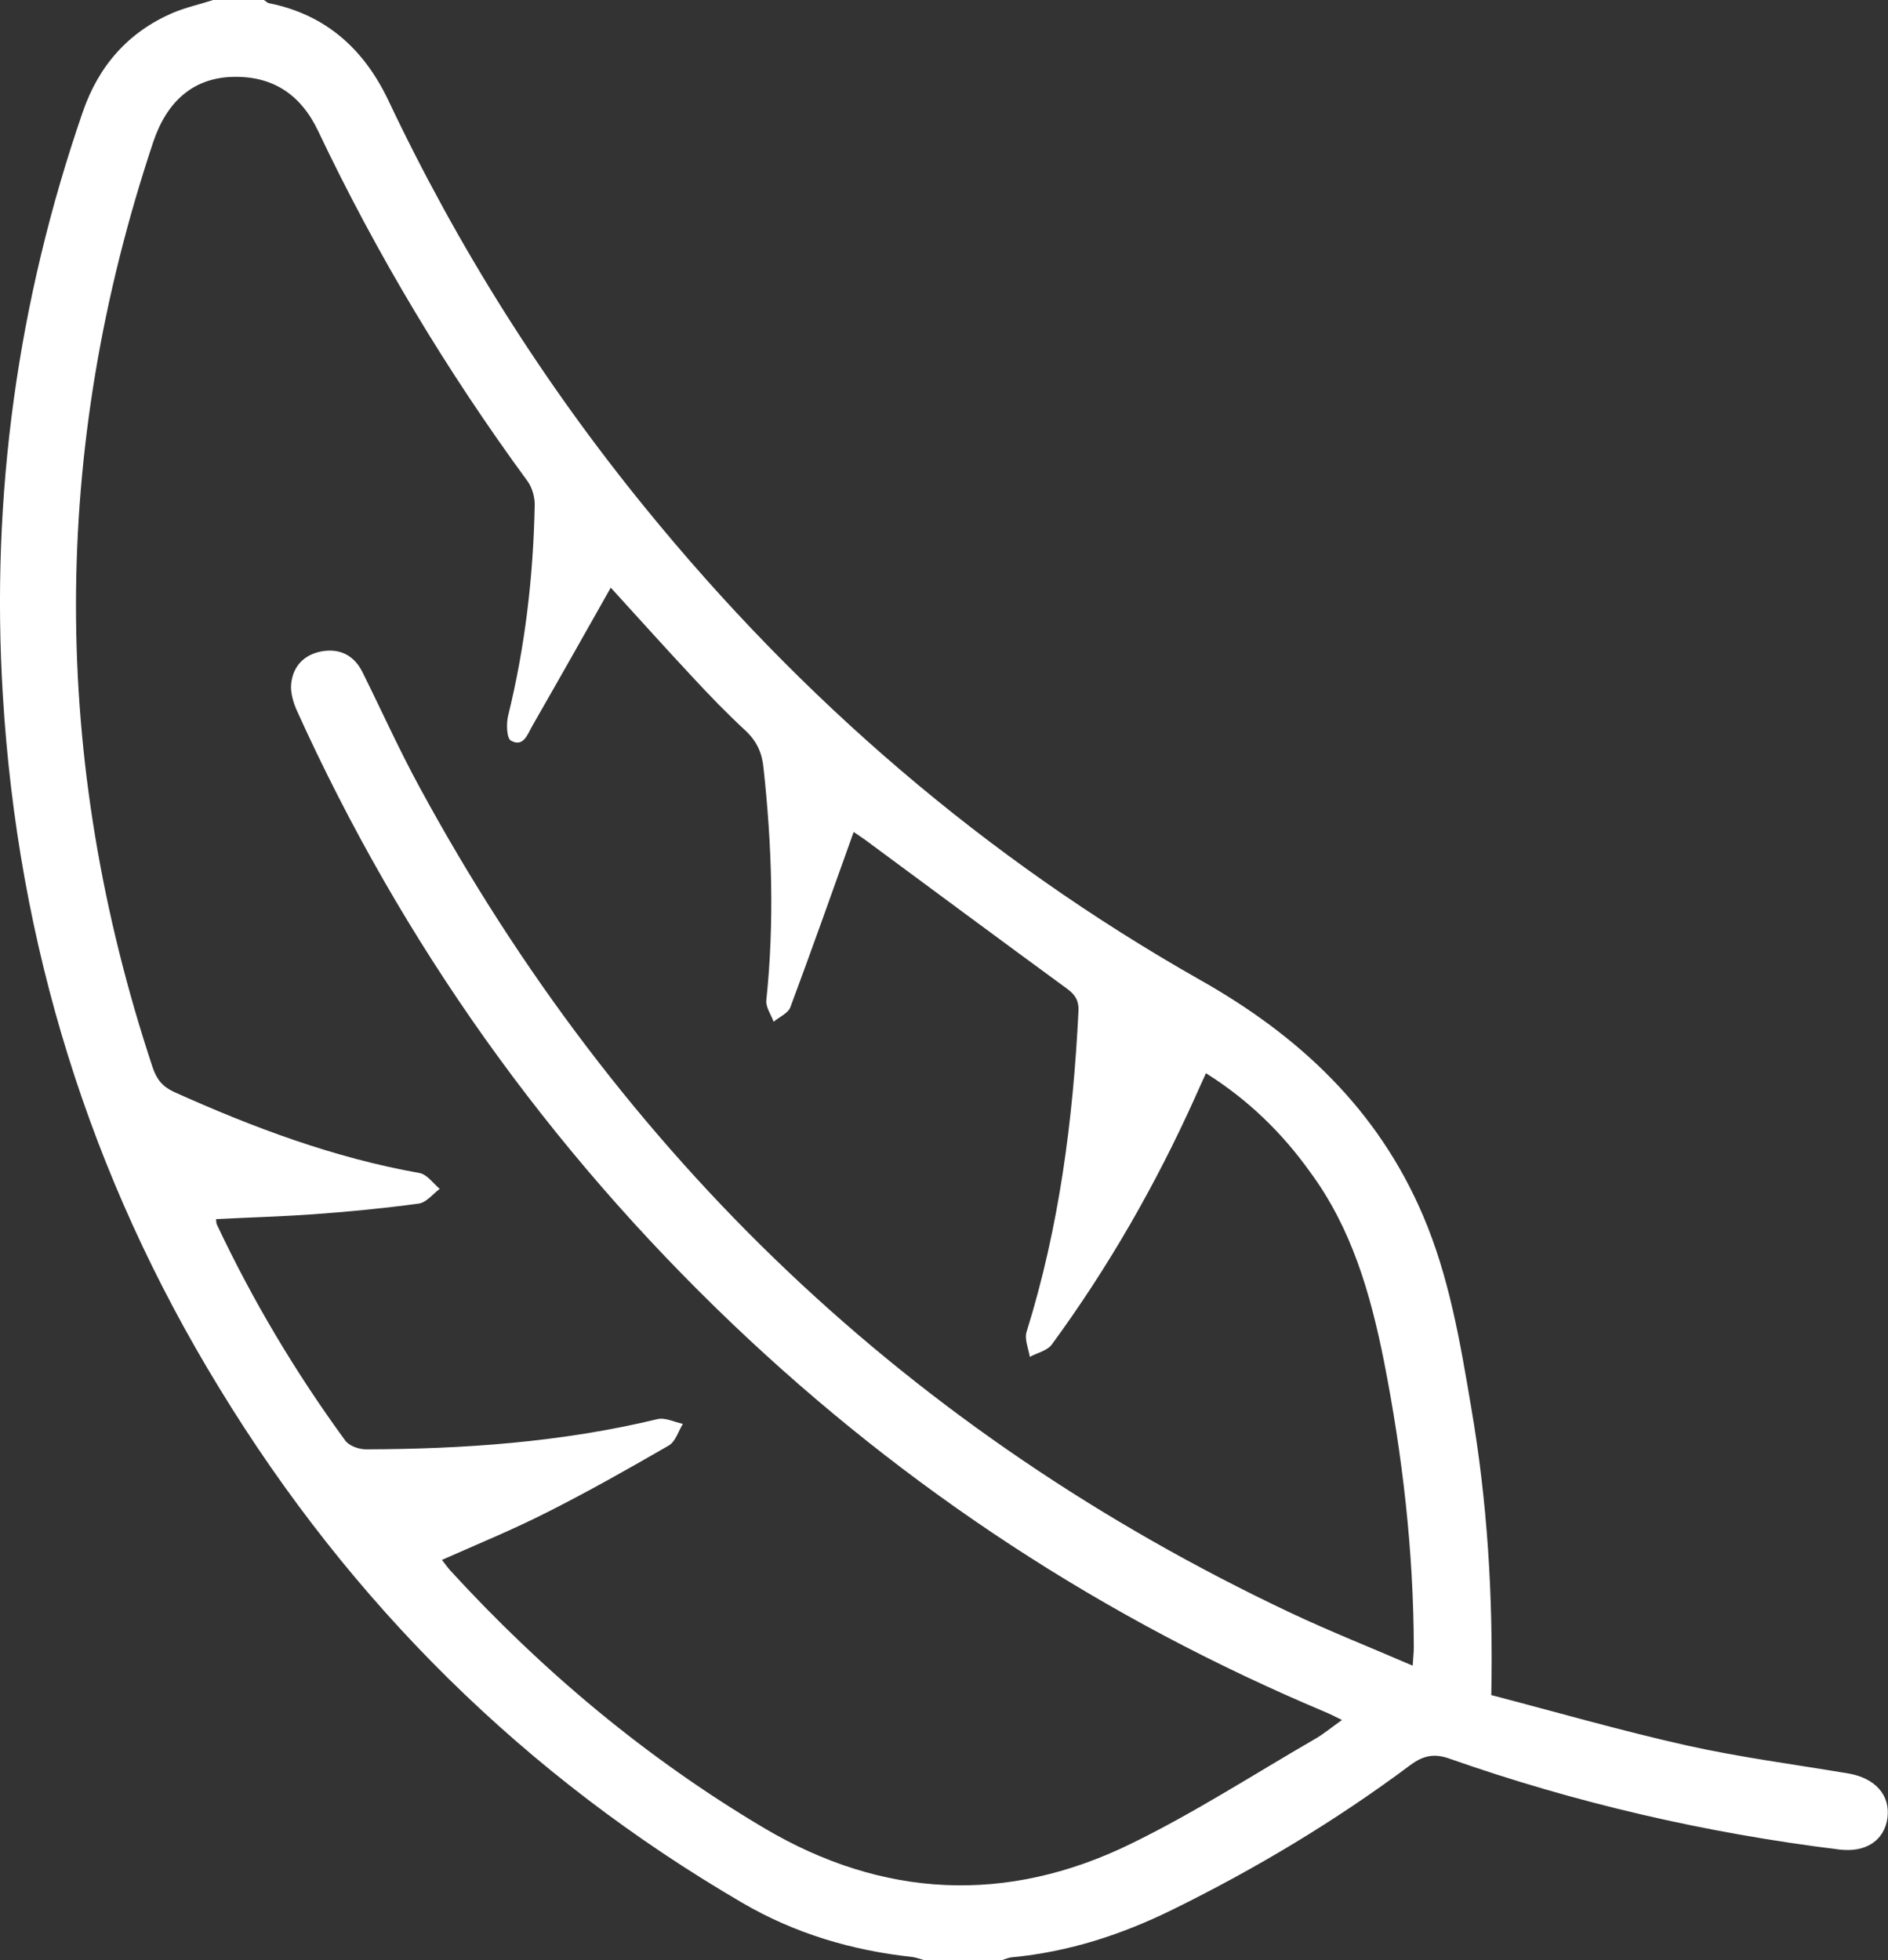
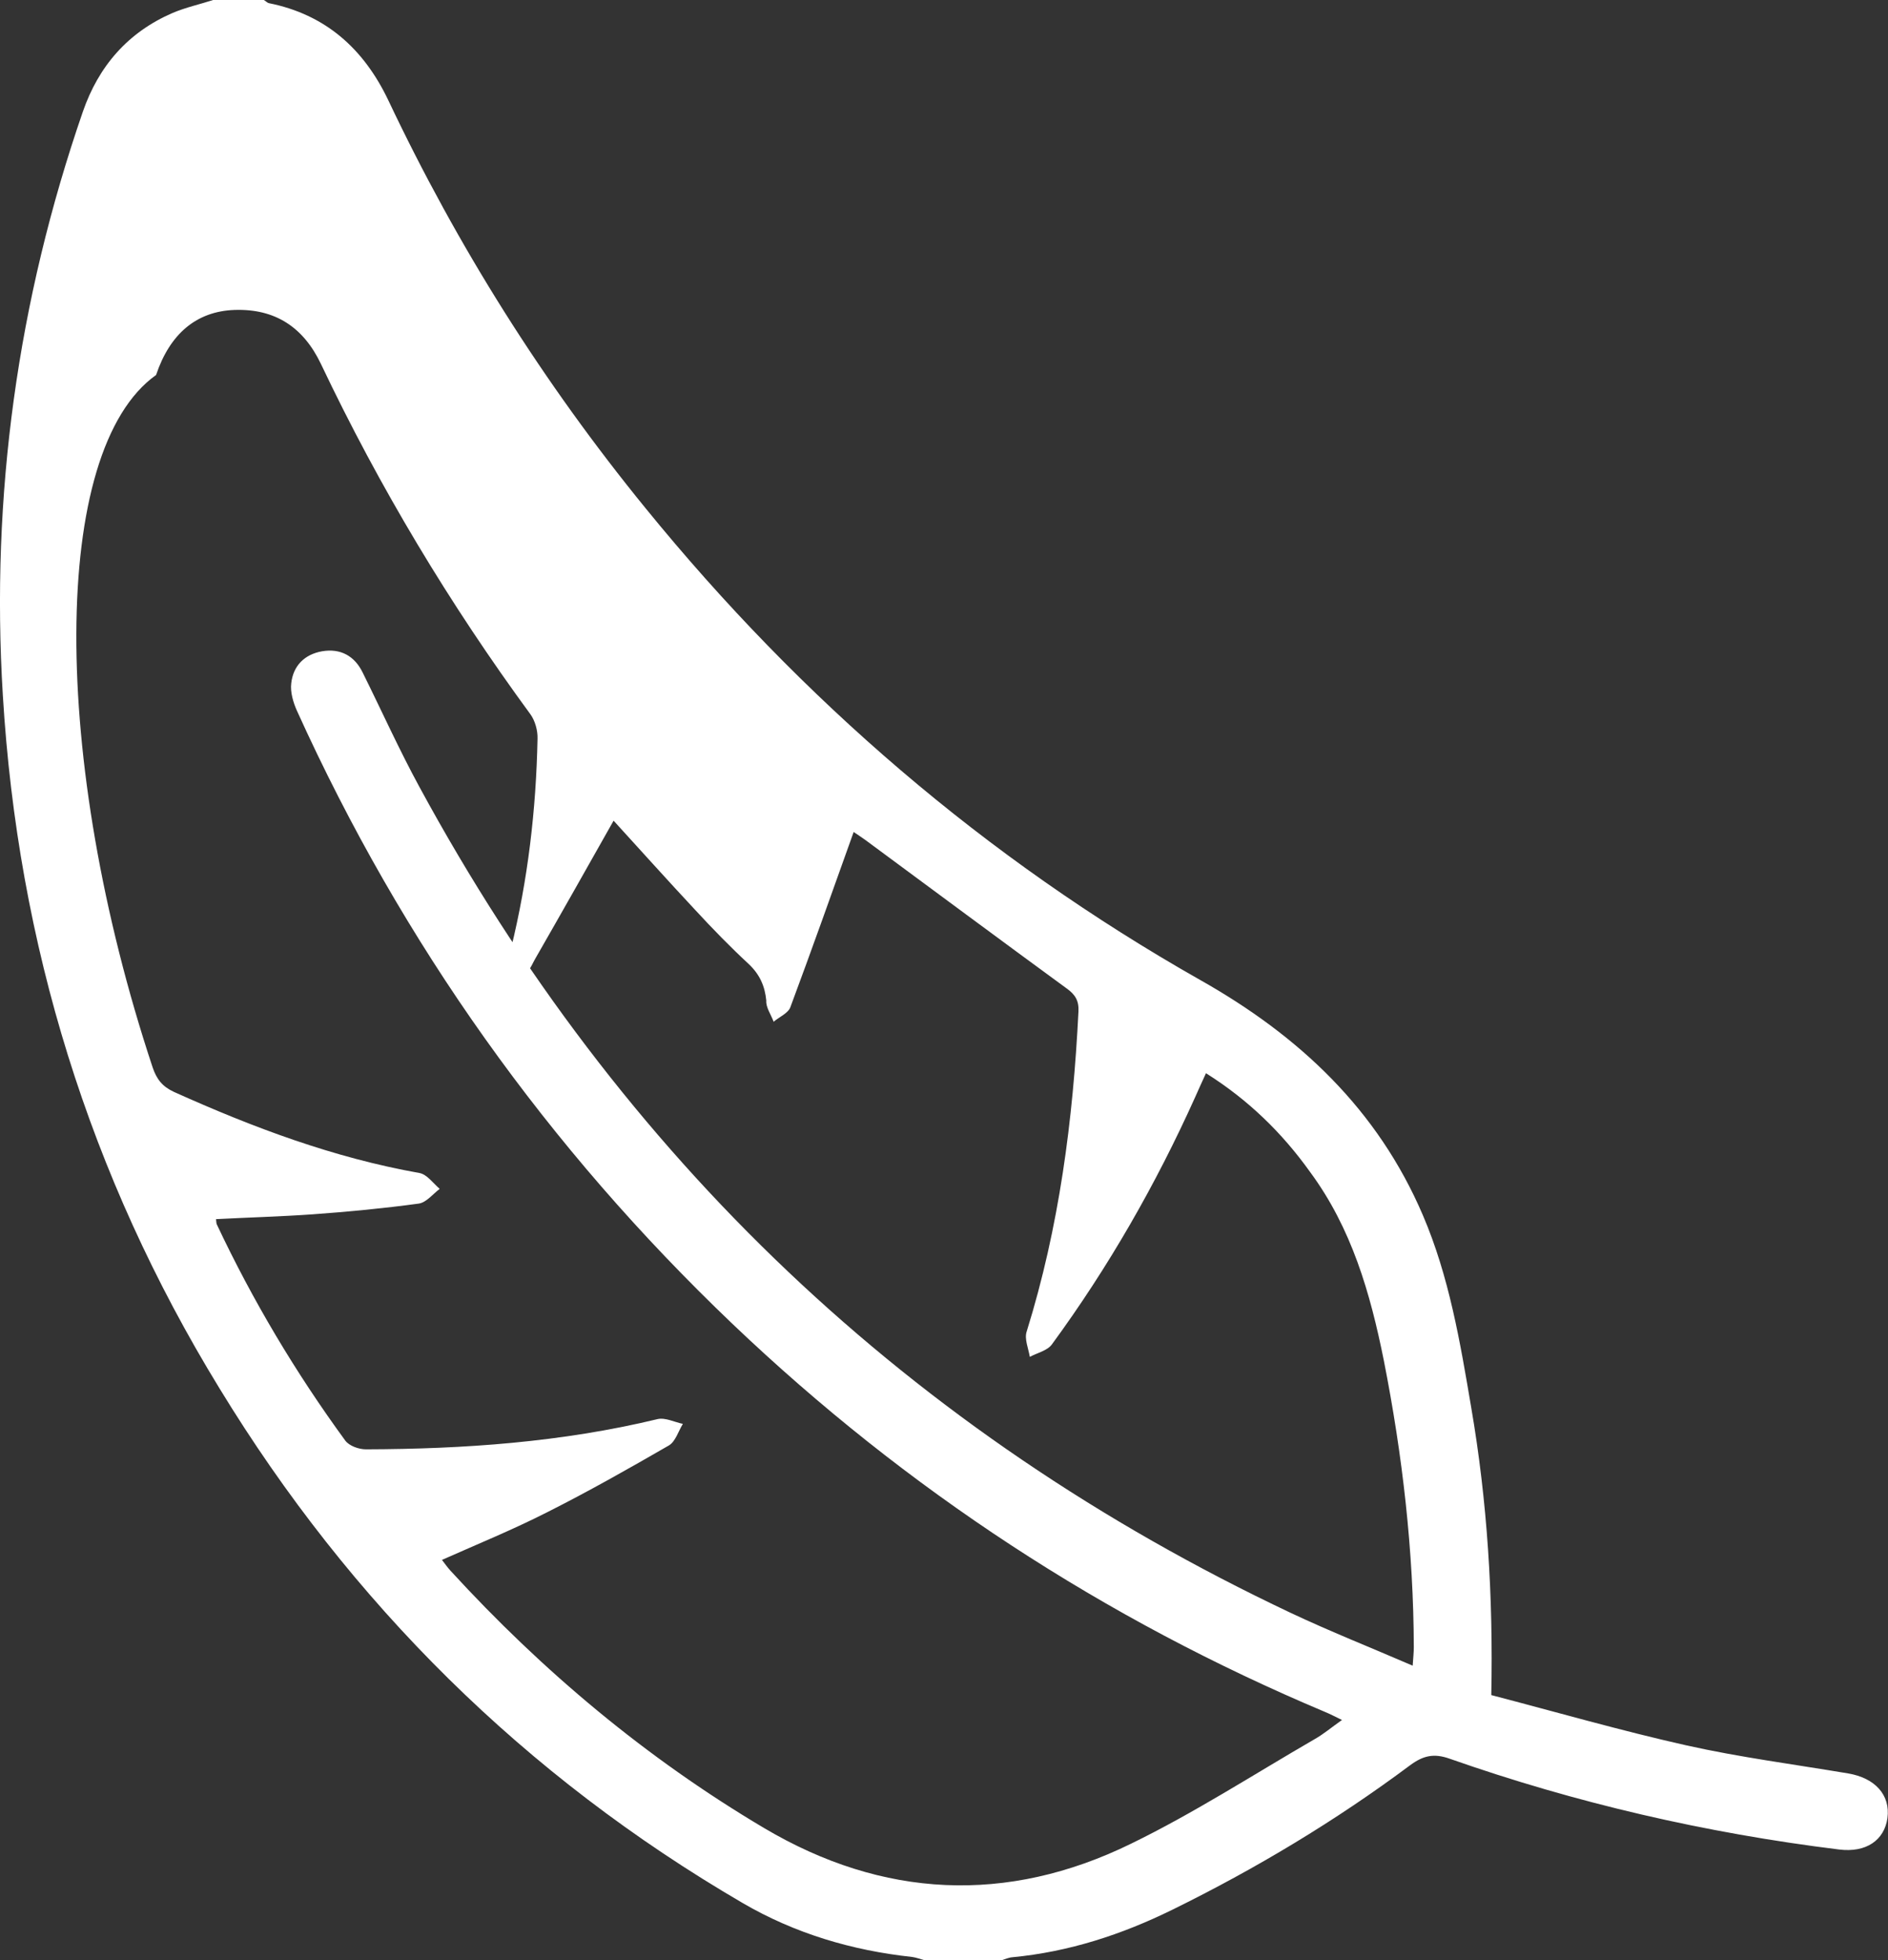
<svg xmlns="http://www.w3.org/2000/svg" version="1.1" id="Calque_1" x="0px" y="0px" viewBox="0 0 667.7 693.2" style="enable-background:new 0 0 667.7 693.2;" xml:space="preserve">
  <rect x="0" y="0" width="667.7" height="693.2" fill="#333333" stroke="none" />
  <style type="text/css">
	.st0{fill:#FFFFFF;}
</style>
-   <path class="st0" d="M426.5,379.5c-1.6,3.5-2.7,5.9-3.8,8.4c-13.9,30.9-30.7,60.2-50.7,87.5c-1.6,2.2-5.2,3-7.8,4.4  c-0.5-3-2-6.4-1.1-9c11.5-36.9,16.4-74.8,18.3-113.1c0.2-3.8-1.1-6-4.2-8.2c-23.8-17.4-47.5-35-71.2-52.5c-1.5-1.1-3.1-2.1-4.1-2.8  c-7.5,21-14.8,41.6-22.4,62c-0.8,2.1-3.9,3.4-5.9,5.1c-0.9-2.5-2.8-5.1-2.6-7.5c2.9-27.5,2-55-1-82.4c-0.5-5.1-2.3-9.2-6.2-12.9  c-6.6-6.1-12.9-12.6-19-19.2c-9.8-10.5-19.4-21.2-28.8-31.5c-9.2,16.3-18.4,32.6-27.7,48.8c-1.7,2.9-3.1,7.8-7.6,5.3  c-1.5-0.8-1.7-6-1-8.8c6-24.4,8.9-49.2,9.4-74.3c0.1-2.9-0.9-6.4-2.5-8.6c-28.6-39-53.4-80.3-74.1-123.9  c-6.2-13-16.2-19.6-30.6-19.1c-13.4,0.5-22.8,8.4-27.7,23C17.8,159.2,17.8,268.4,54,377.5c1.4,4.1,3.4,6.7,7.5,8.6  c28,12.6,56.5,23.3,86.9,28.7c2.6,0.5,4.8,3.6,7.1,5.6c-2.4,1.8-4.7,4.8-7.4,5.2c-12.5,1.7-25,2.9-37.6,3.8  c-11.3,0.8-22.7,1.1-34.1,1.7c0.1,0.9,0.1,1.4,0.2,1.7c12.7,27,27.9,52.5,45.5,76.6c1.4,1.9,4.8,3.1,7.3,3.1  c34.7-0.1,69.2-2.5,103.2-10.7c2.7-0.6,6,1.1,8.9,1.7c-1.6,2.6-2.6,6.2-4.9,7.6c-14.2,8.2-28.5,16.3-43.2,23.7  c-12,6.1-24.5,11.2-37.1,16.8c1.1,1.4,1.9,2.6,3,3.8c32.6,35.6,69.4,66.4,110.9,91c42,24.9,85.9,27,129.7,5.6  c22.4-10.9,43.4-24.5,65-37c3.2-1.8,6-4.2,9.7-6.8c-2.7-1.3-4.2-2.1-5.9-2.8c-78.2-32.9-148.1-78.6-209.6-137.2  c-65.3-62.3-116.8-134.5-154.1-216.9c-1.3-2.9-2.4-6.6-2-9.7c0.7-6.2,4.7-10.2,10.9-11.3c6.5-1.1,11.5,1.6,14.4,7.6  c6.7,13.5,12.9,27.3,20.1,40.5c71,130.8,173.5,228.3,308,291.9c14,6.6,28.4,12.3,43.2,18.7c0.2-3,0.4-4.8,0.4-6.5  c-0.1-34.2-4-67.9-10.6-101.4c-4.8-23.9-11.4-46.8-26.1-66.7C453.5,400.7,441.6,389,426.5,379.5 M93.3,0c0.6,0.3,1.1,0.9,1.7,1.1  c20.1,4,33.6,16.1,42.3,34.3c24.5,51.8,54.8,99.9,91,144.3c55.1,67.7,120.2,123.8,196.1,166.8c35.1,19.8,62.8,45.8,78.8,83.2  c9.3,21.7,13.2,44.9,17.1,68c5.7,33.2,7.8,66.7,7.1,101.7c23,6,45.9,12.6,69.1,17.8c18.8,4.2,38.1,6.7,57.1,9.9  c9.5,1.6,15,7.6,13.9,15.8c-1.1,7.8-7.5,12.3-17.1,11.1c-47-5.8-93-16.4-137.7-32.1c-5.6-2-9.4-1.1-14,2.3  c-26.4,19.7-54.6,36.6-84.1,51.1c-17.9,8.8-36.6,14.9-56.6,16.8c-1.3,0.1-2.6,0.7-3.9,1.1h-27c-1.5-0.4-3-1-4.5-1.2  c-21.3-2.3-41.5-8.3-60-19.1c-77-44.9-138.6-105.9-185-182C31.6,415.8,6.3,333.9,1,245.8c-4.3-70.6,5.2-139.4,28.3-206.3  c5.6-16.2,16-28.1,31.7-34.9c4.7-2,9.8-3.1,14.7-4.7C75.7,0,93.3,0,93.3,0z" />
+   <path class="st0" d="M426.5,379.5c-1.6,3.5-2.7,5.9-3.8,8.4c-13.9,30.9-30.7,60.2-50.7,87.5c-1.6,2.2-5.2,3-7.8,4.4  c-0.5-3-2-6.4-1.1-9c11.5-36.9,16.4-74.8,18.3-113.1c0.2-3.8-1.1-6-4.2-8.2c-23.8-17.4-47.5-35-71.2-52.5c-1.5-1.1-3.1-2.1-4.1-2.8  c-7.5,21-14.8,41.6-22.4,62c-0.8,2.1-3.9,3.4-5.9,5.1c-0.9-2.5-2.8-5.1-2.6-7.5c-0.5-5.1-2.3-9.2-6.2-12.9  c-6.6-6.1-12.9-12.6-19-19.2c-9.8-10.5-19.4-21.2-28.8-31.5c-9.2,16.3-18.4,32.6-27.7,48.8c-1.7,2.9-3.1,7.8-7.6,5.3  c-1.5-0.8-1.7-6-1-8.8c6-24.4,8.9-49.2,9.4-74.3c0.1-2.9-0.9-6.4-2.5-8.6c-28.6-39-53.4-80.3-74.1-123.9  c-6.2-13-16.2-19.6-30.6-19.1c-13.4,0.5-22.8,8.4-27.7,23C17.8,159.2,17.8,268.4,54,377.5c1.4,4.1,3.4,6.7,7.5,8.6  c28,12.6,56.5,23.3,86.9,28.7c2.6,0.5,4.8,3.6,7.1,5.6c-2.4,1.8-4.7,4.8-7.4,5.2c-12.5,1.7-25,2.9-37.6,3.8  c-11.3,0.8-22.7,1.1-34.1,1.7c0.1,0.9,0.1,1.4,0.2,1.7c12.7,27,27.9,52.5,45.5,76.6c1.4,1.9,4.8,3.1,7.3,3.1  c34.7-0.1,69.2-2.5,103.2-10.7c2.7-0.6,6,1.1,8.9,1.7c-1.6,2.6-2.6,6.2-4.9,7.6c-14.2,8.2-28.5,16.3-43.2,23.7  c-12,6.1-24.5,11.2-37.1,16.8c1.1,1.4,1.9,2.6,3,3.8c32.6,35.6,69.4,66.4,110.9,91c42,24.9,85.9,27,129.7,5.6  c22.4-10.9,43.4-24.5,65-37c3.2-1.8,6-4.2,9.7-6.8c-2.7-1.3-4.2-2.1-5.9-2.8c-78.2-32.9-148.1-78.6-209.6-137.2  c-65.3-62.3-116.8-134.5-154.1-216.9c-1.3-2.9-2.4-6.6-2-9.7c0.7-6.2,4.7-10.2,10.9-11.3c6.5-1.1,11.5,1.6,14.4,7.6  c6.7,13.5,12.9,27.3,20.1,40.5c71,130.8,173.5,228.3,308,291.9c14,6.6,28.4,12.3,43.2,18.7c0.2-3,0.4-4.8,0.4-6.5  c-0.1-34.2-4-67.9-10.6-101.4c-4.8-23.9-11.4-46.8-26.1-66.7C453.5,400.7,441.6,389,426.5,379.5 M93.3,0c0.6,0.3,1.1,0.9,1.7,1.1  c20.1,4,33.6,16.1,42.3,34.3c24.5,51.8,54.8,99.9,91,144.3c55.1,67.7,120.2,123.8,196.1,166.8c35.1,19.8,62.8,45.8,78.8,83.2  c9.3,21.7,13.2,44.9,17.1,68c5.7,33.2,7.8,66.7,7.1,101.7c23,6,45.9,12.6,69.1,17.8c18.8,4.2,38.1,6.7,57.1,9.9  c9.5,1.6,15,7.6,13.9,15.8c-1.1,7.8-7.5,12.3-17.1,11.1c-47-5.8-93-16.4-137.7-32.1c-5.6-2-9.4-1.1-14,2.3  c-26.4,19.7-54.6,36.6-84.1,51.1c-17.9,8.8-36.6,14.9-56.6,16.8c-1.3,0.1-2.6,0.7-3.9,1.1h-27c-1.5-0.4-3-1-4.5-1.2  c-21.3-2.3-41.5-8.3-60-19.1c-77-44.9-138.6-105.9-185-182C31.6,415.8,6.3,333.9,1,245.8c-4.3-70.6,5.2-139.4,28.3-206.3  c5.6-16.2,16-28.1,31.7-34.9c4.7-2,9.8-3.1,14.7-4.7C75.7,0,93.3,0,93.3,0z" />
</svg>